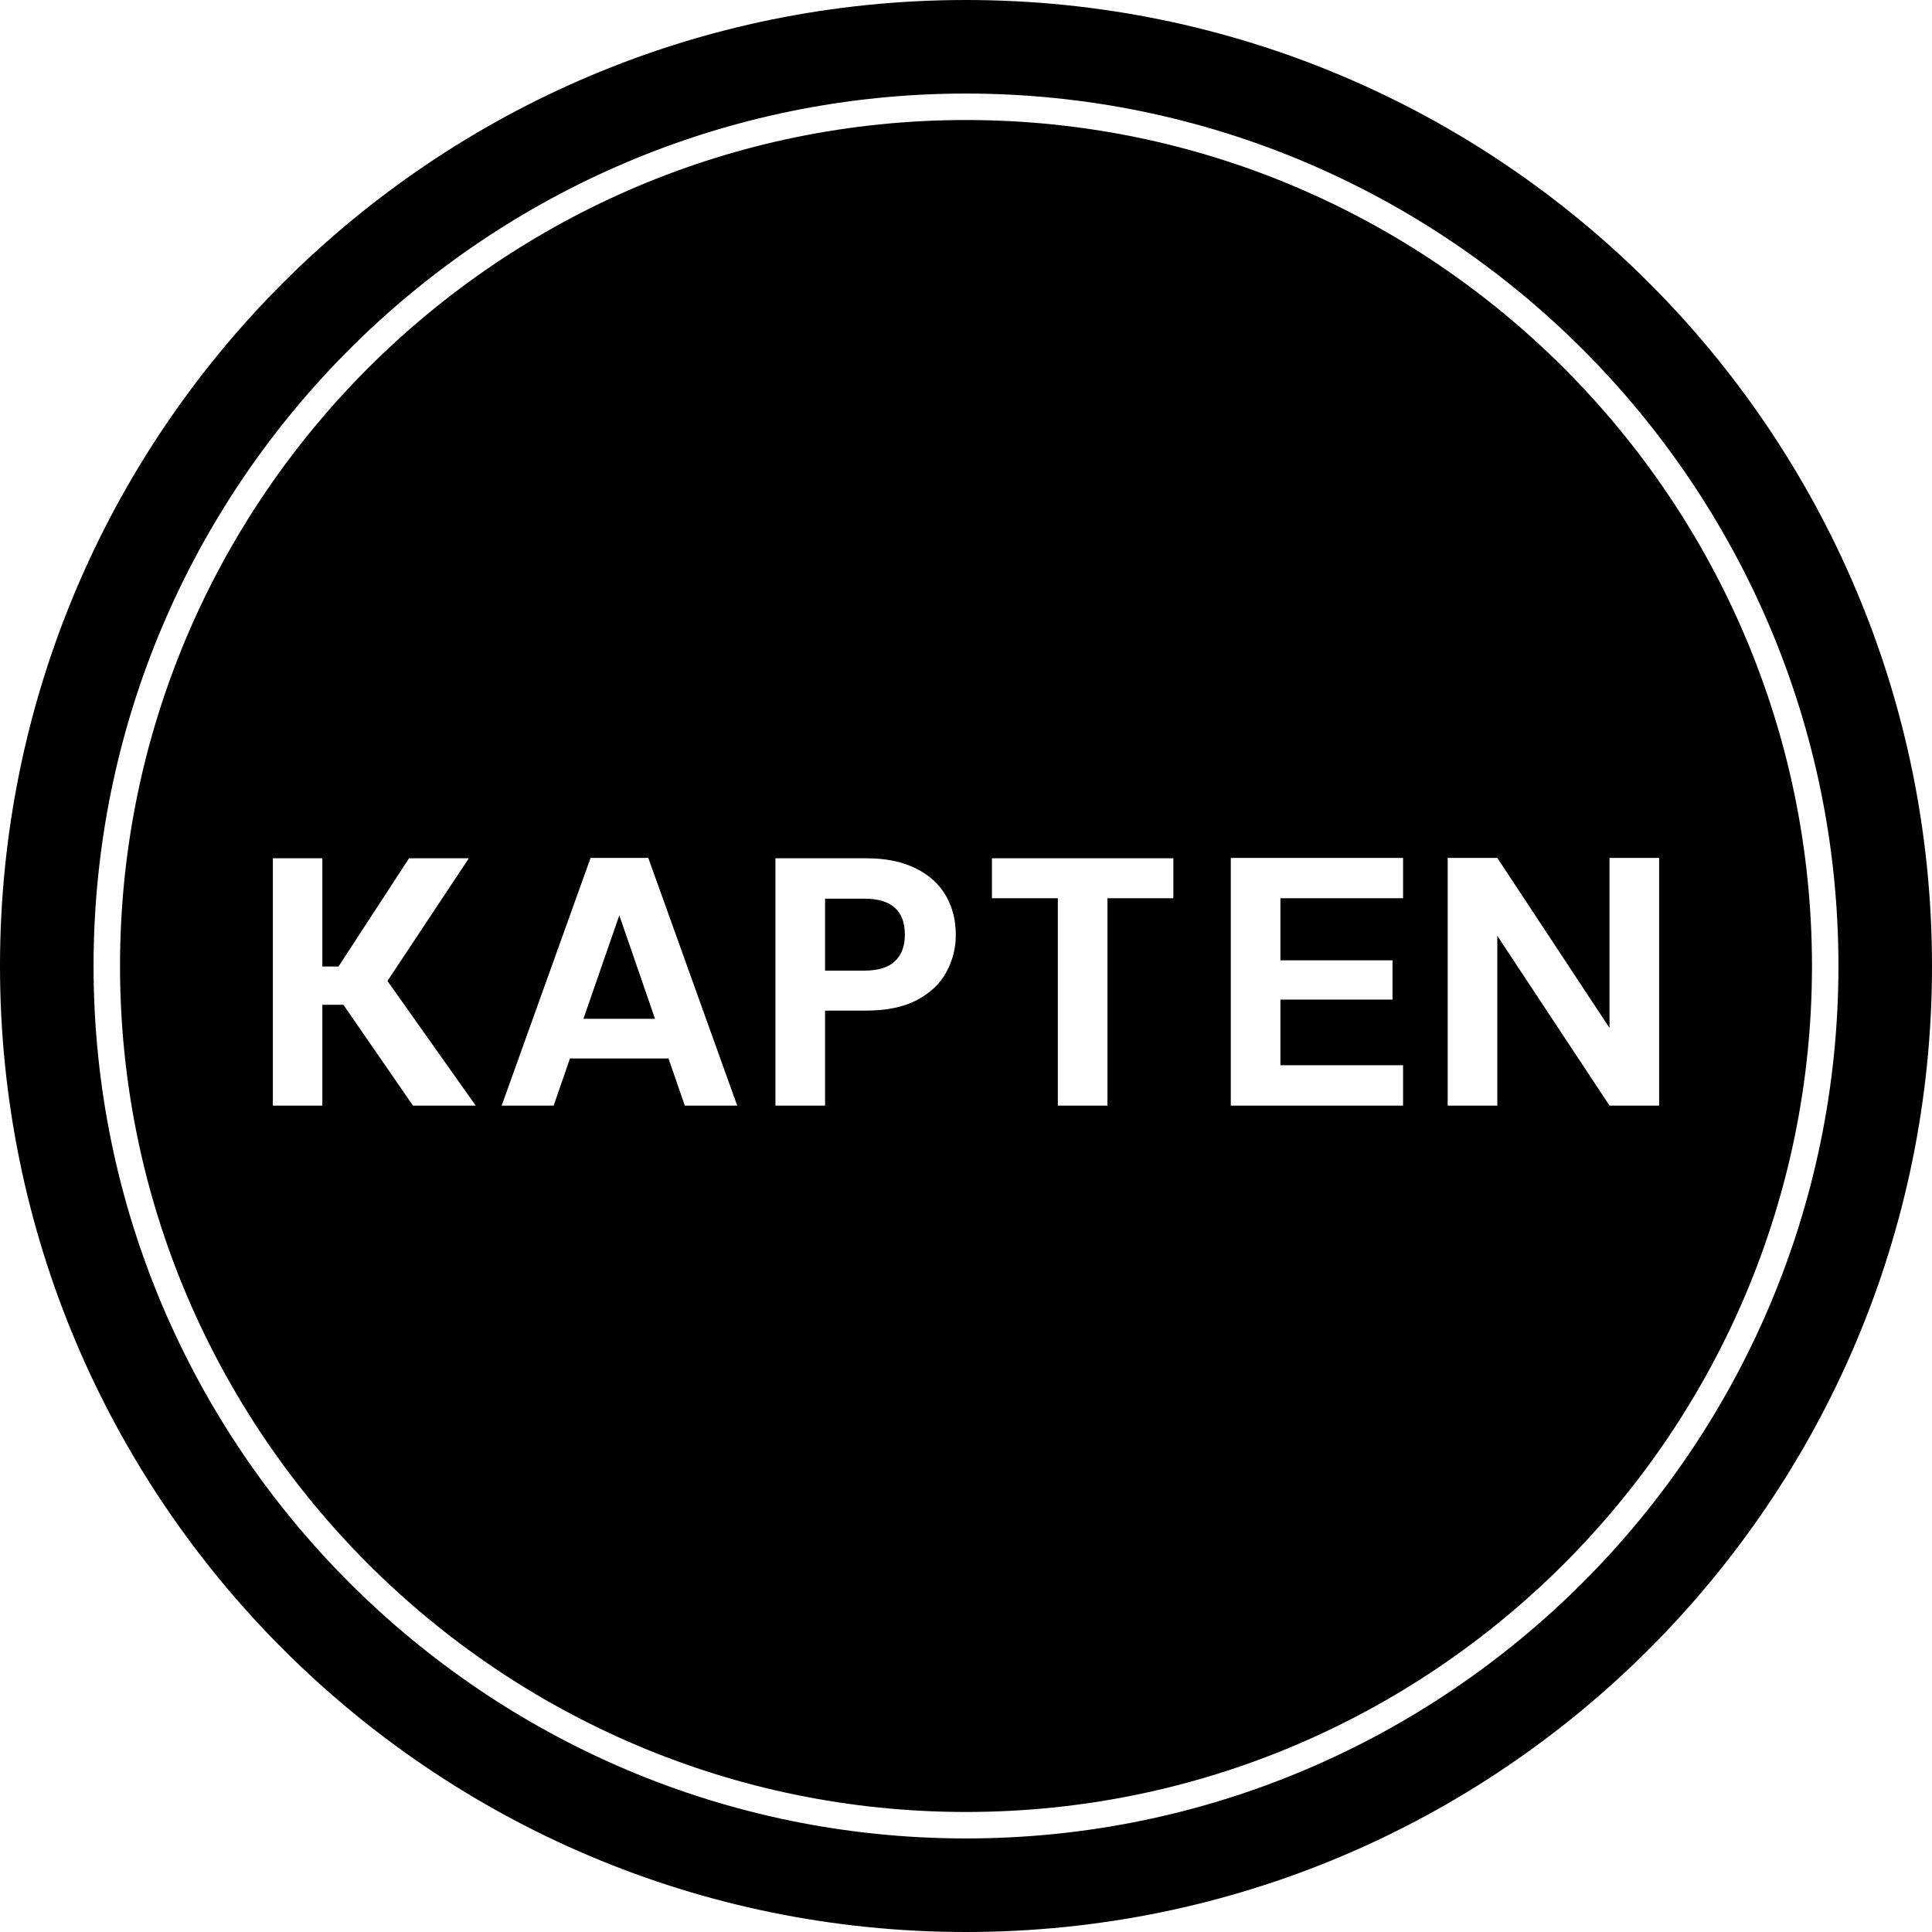
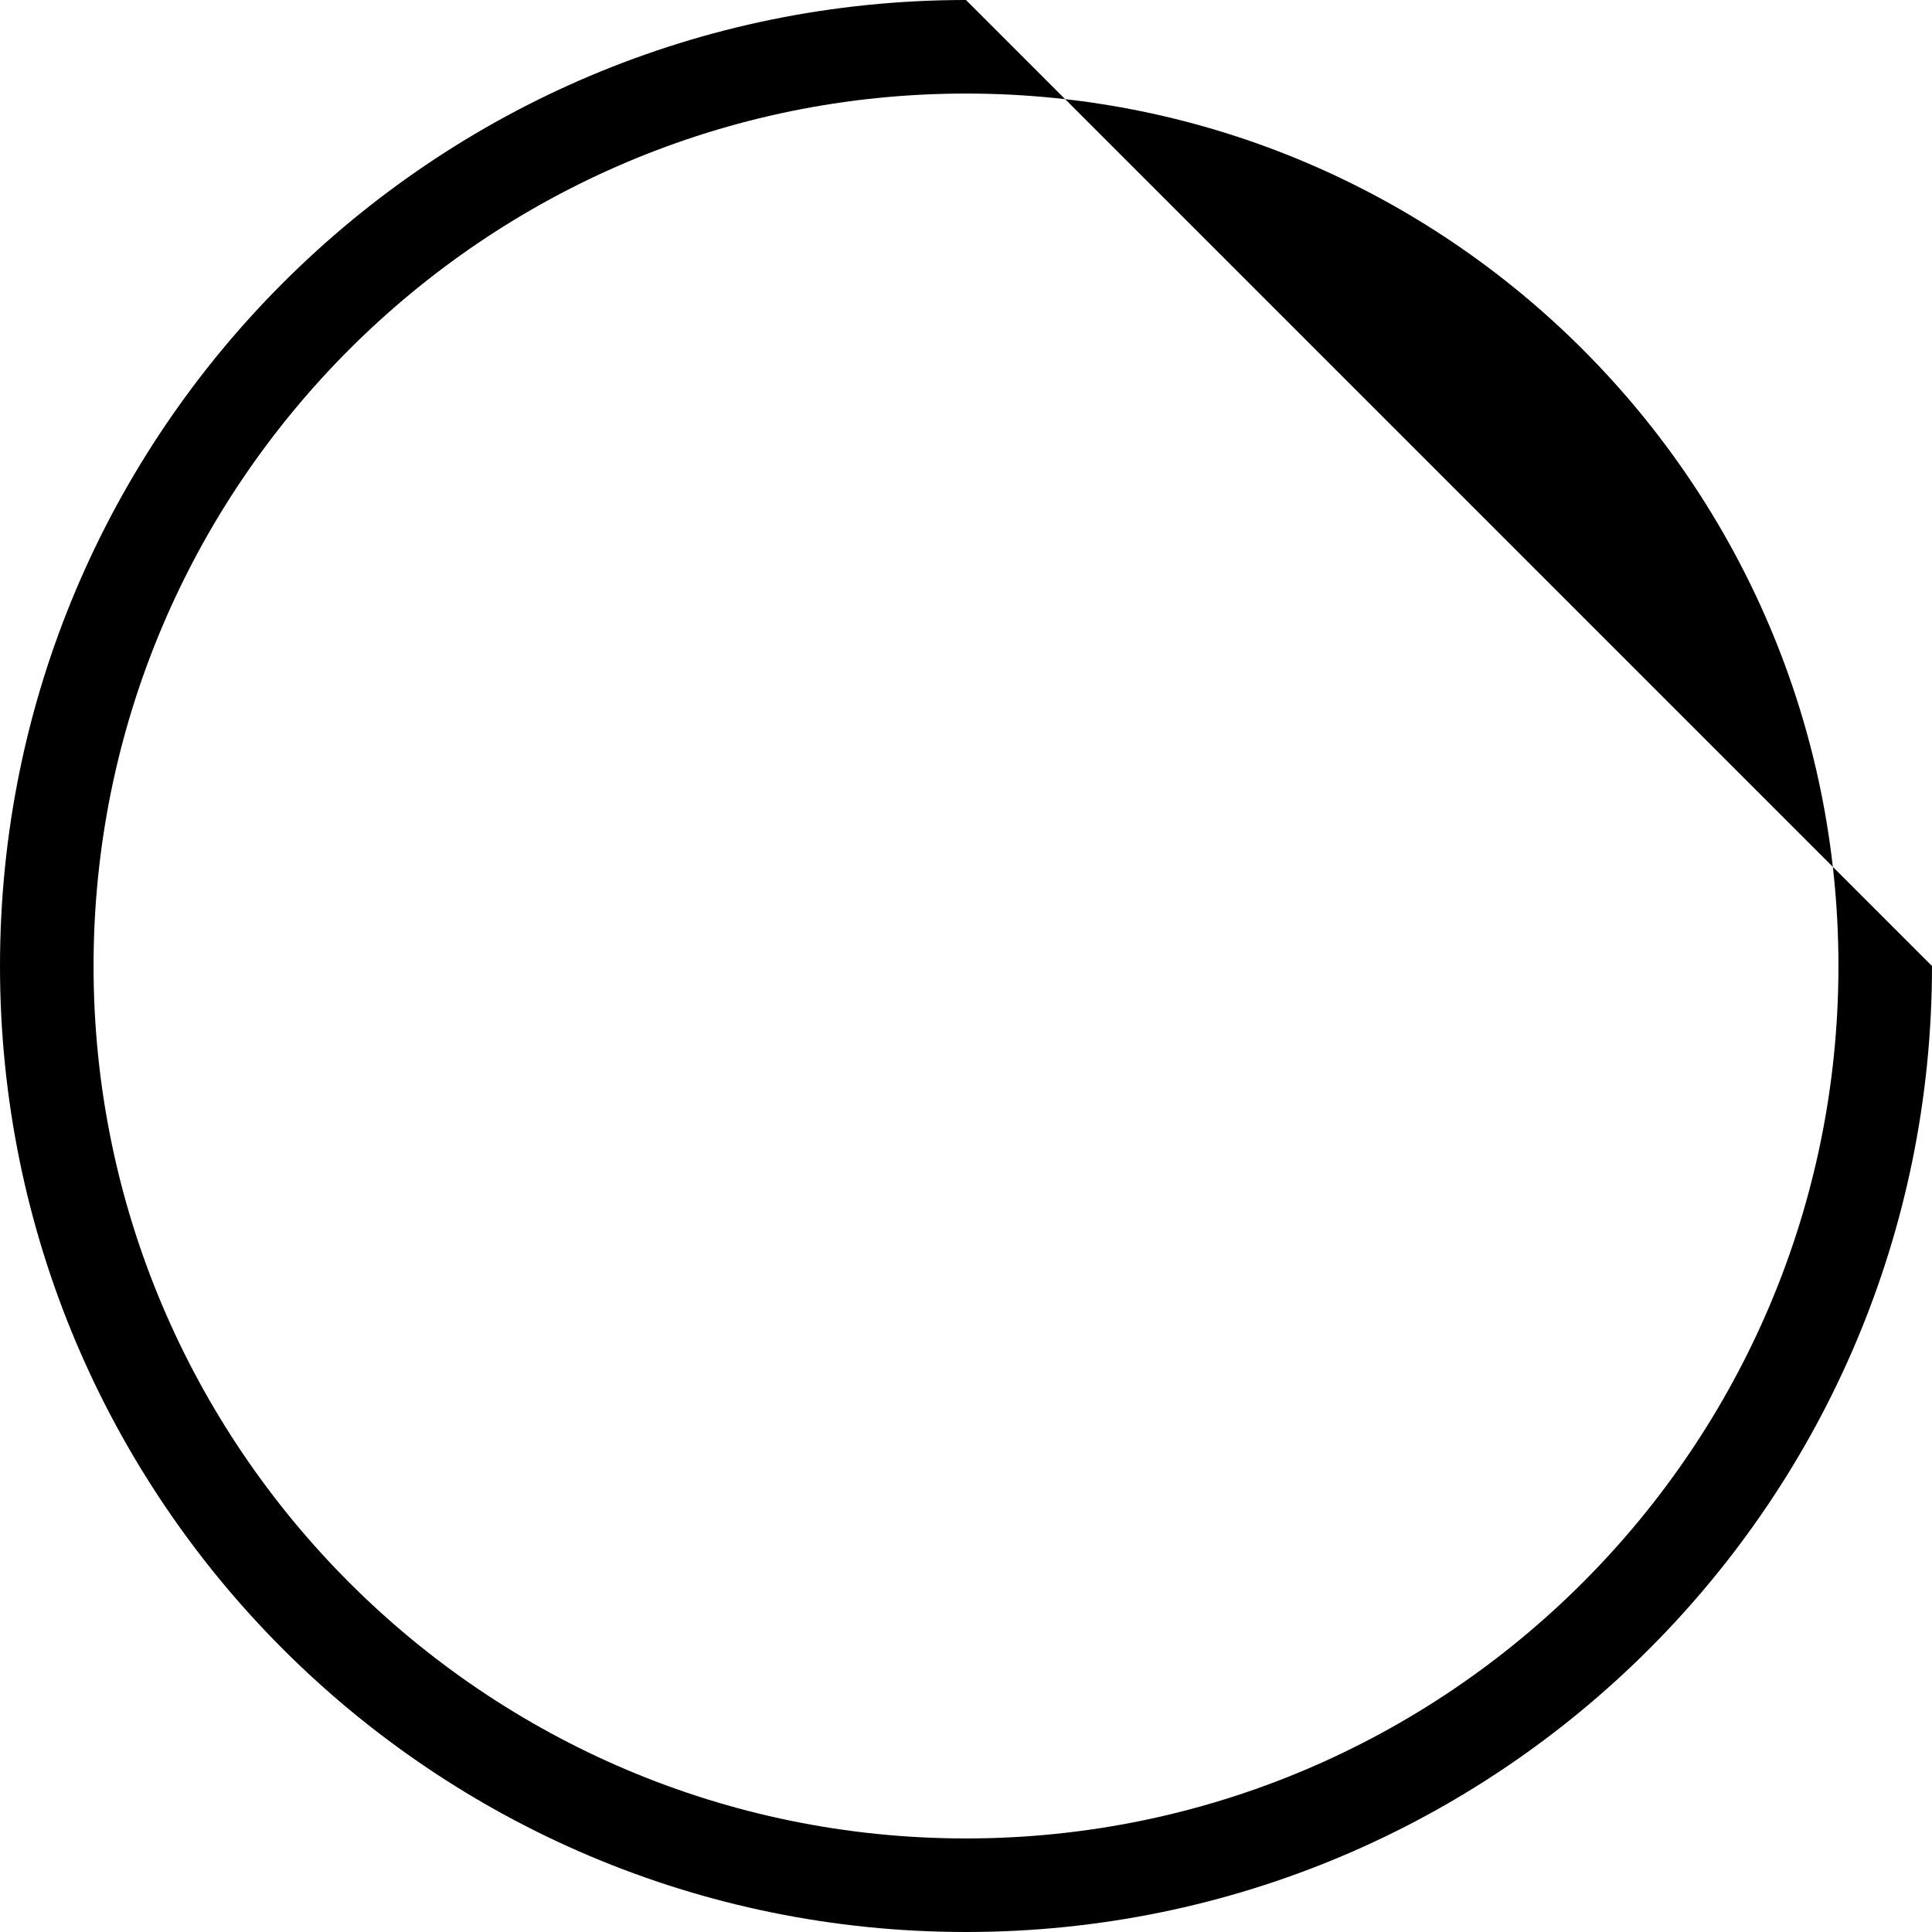
<svg xmlns="http://www.w3.org/2000/svg" id="Layer_1" viewBox="0 0 146 146">
-   <path d="M73,0C32.68,0,0,32.68,0,73s32.68,73,73,73,73-32.68,73-73S113.32,0,73,0ZM73,138.93c-36.36,0-65.93-29.57-65.93-65.93S36.64,7.07,73,7.07s65.93,29.57,65.93,65.93-29.57,65.93-65.93,65.93Z" />
-   <path d="M46.8,69.17l-2.71,7.82h5.41l-2.7-7.82ZM65.32,67.91h-2.97v5.44h2.97c1.04,0,1.81-.24,2.31-.71.5-.48.75-1.14.75-2,0-1.82-1.02-2.73-3.06-2.73ZM65.32,67.91h-2.97v5.44h2.97c1.04,0,1.81-.24,2.31-.71.5-.48.75-1.14.75-2,0-1.82-1.02-2.73-3.06-2.73ZM46.8,69.17l-2.71,7.82h5.41l-2.7-7.82ZM46.8,69.17l-2.71,7.82h5.41l-2.7-7.82ZM65.32,67.91h-2.97v5.44h2.97c1.04,0,1.81-.24,2.31-.71.5-.48.75-1.14.75-2,0-1.82-1.02-2.73-3.06-2.73ZM65.32,67.91h-2.97v5.44h2.97c1.04,0,1.81-.24,2.31-.71.5-.48.75-1.14.75-2,0-1.82-1.02-2.73-3.06-2.73ZM46.8,69.17l-2.71,7.82h5.41l-2.7-7.82ZM73,9.07c-35.25,0-63.93,28.68-63.93,63.93s28.68,63.93,63.93,63.93,63.93-28.68,63.93-63.93S108.25,9.07,73,9.07ZM31.21,83.55l-5.26-7.62h-1.59v7.62h-3.74v-18.69h3.74v8.18h1.22l5.33-8.18h4.52l-6.15,9.27,6.67,9.42h-4.74ZM51.75,83.55l-1.23-3.56h-7.45l-1.23,3.56h-3.93l6.72-18.72h4.36l6.72,18.72h-3.96ZM71.52,73.45c-.47.88-1.21,1.58-2.22,2.12-1.01.53-2.28.8-3.82.8h-3.13v7.18h-3.75v-18.69h6.88c1.45,0,2.68.25,3.7.75s1.78,1.18,2.29,2.06c.51.88.76,1.87.76,2.97,0,1-.23,1.94-.71,2.81ZM88.67,67.88h-4.98v15.67h-3.75v-15.67h-4.98v-3.02h13.71v3.02ZM106.03,67.88h-9.27v4.69h8.47v2.97h-8.47v4.96h9.27v3.05h-13.02v-18.72h13.02v3.05ZM121.63,83.55l-8.48-12.83v12.83h-3.75v-18.72h3.75l8.48,12.85v-12.85h3.75v18.72h-3.75ZM65.32,67.91h-2.97v5.44h2.97c1.04,0,1.81-.24,2.31-.71.5-.48.75-1.14.75-2,0-1.82-1.02-2.73-3.06-2.73ZM44.09,76.99h5.41l-2.7-7.82-2.71,7.82ZM46.8,69.17l-2.71,7.82h5.41l-2.7-7.82ZM65.32,67.91h-2.97v5.44h2.97c1.04,0,1.81-.24,2.31-.71.5-.48.75-1.14.75-2,0-1.82-1.02-2.73-3.06-2.73ZM65.32,67.91h-2.97v5.44h2.97c1.04,0,1.81-.24,2.31-.71.5-.48.75-1.14.75-2,0-1.82-1.02-2.73-3.06-2.73ZM46.8,69.17l-2.71,7.82h5.41l-2.7-7.82ZM46.8,69.17l-2.71,7.82h5.41l-2.7-7.82ZM46.8,69.17l-2.71,7.82h5.41l-2.7-7.82Z" />
+   <path d="M73,0C32.68,0,0,32.68,0,73s32.68,73,73,73,73-32.68,73-73ZM73,138.93c-36.36,0-65.93-29.57-65.93-65.93S36.64,7.07,73,7.07s65.93,29.57,65.93,65.93-29.57,65.93-65.93,65.93Z" />
</svg>